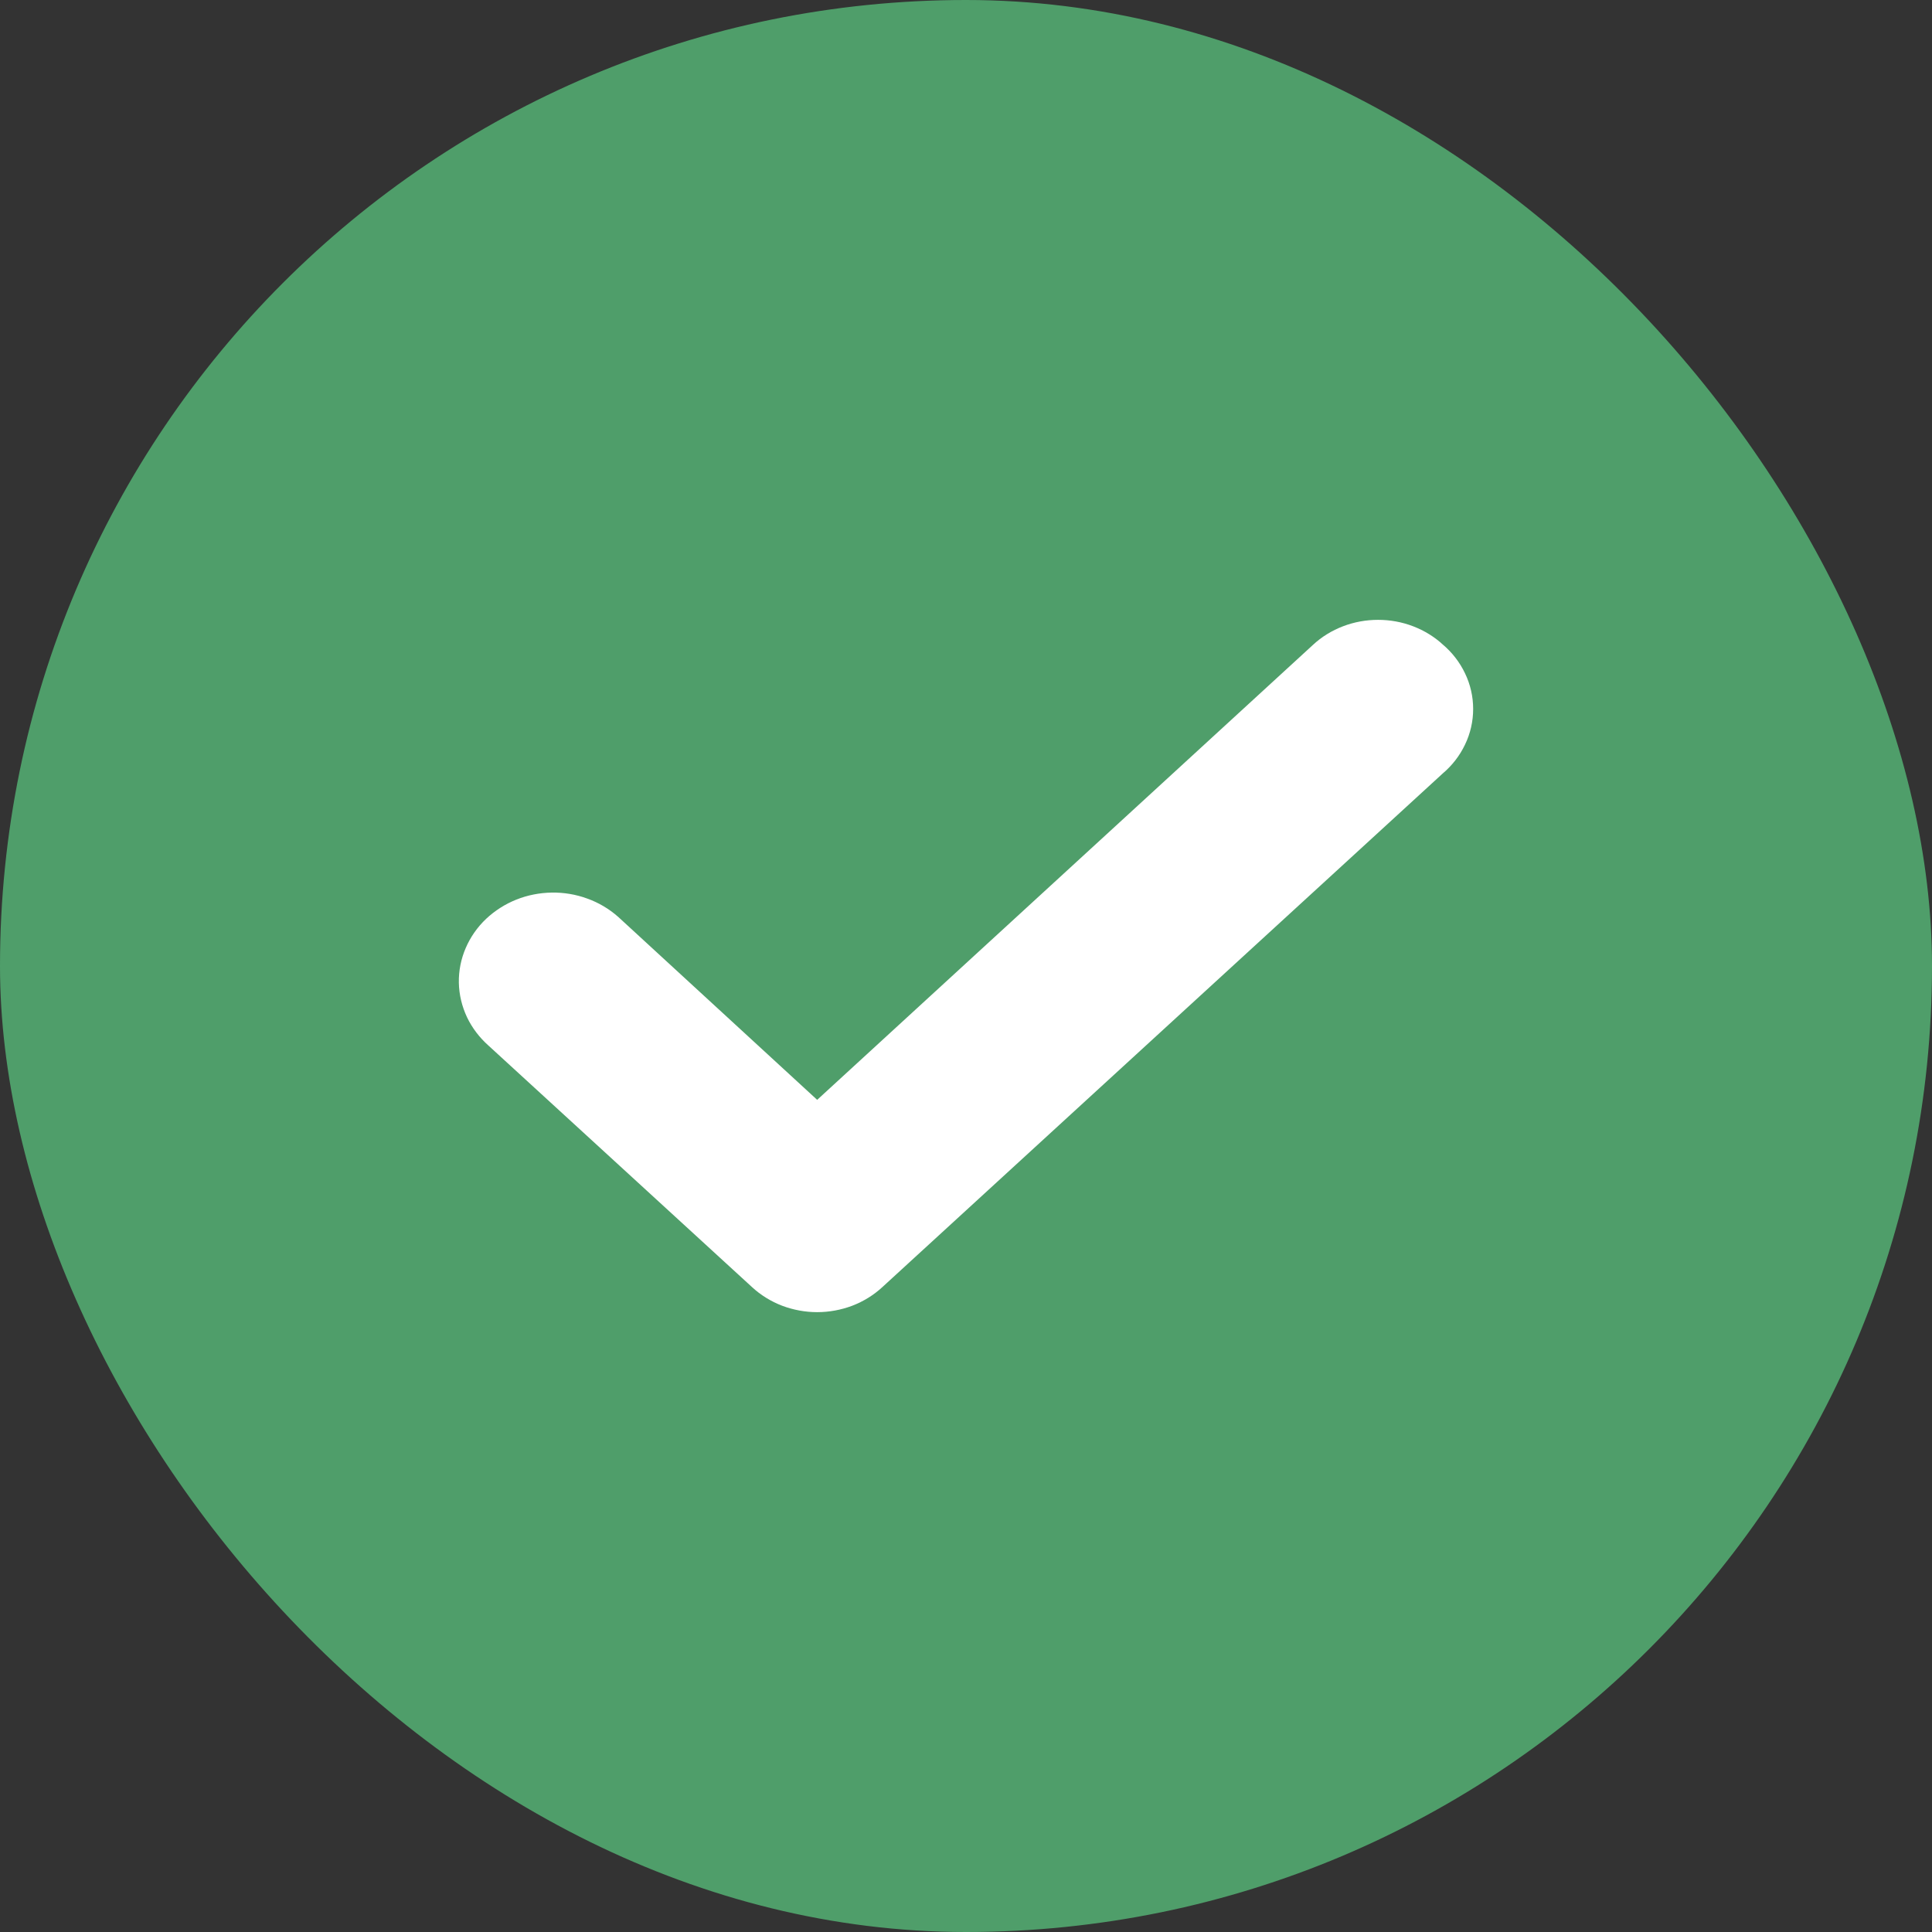
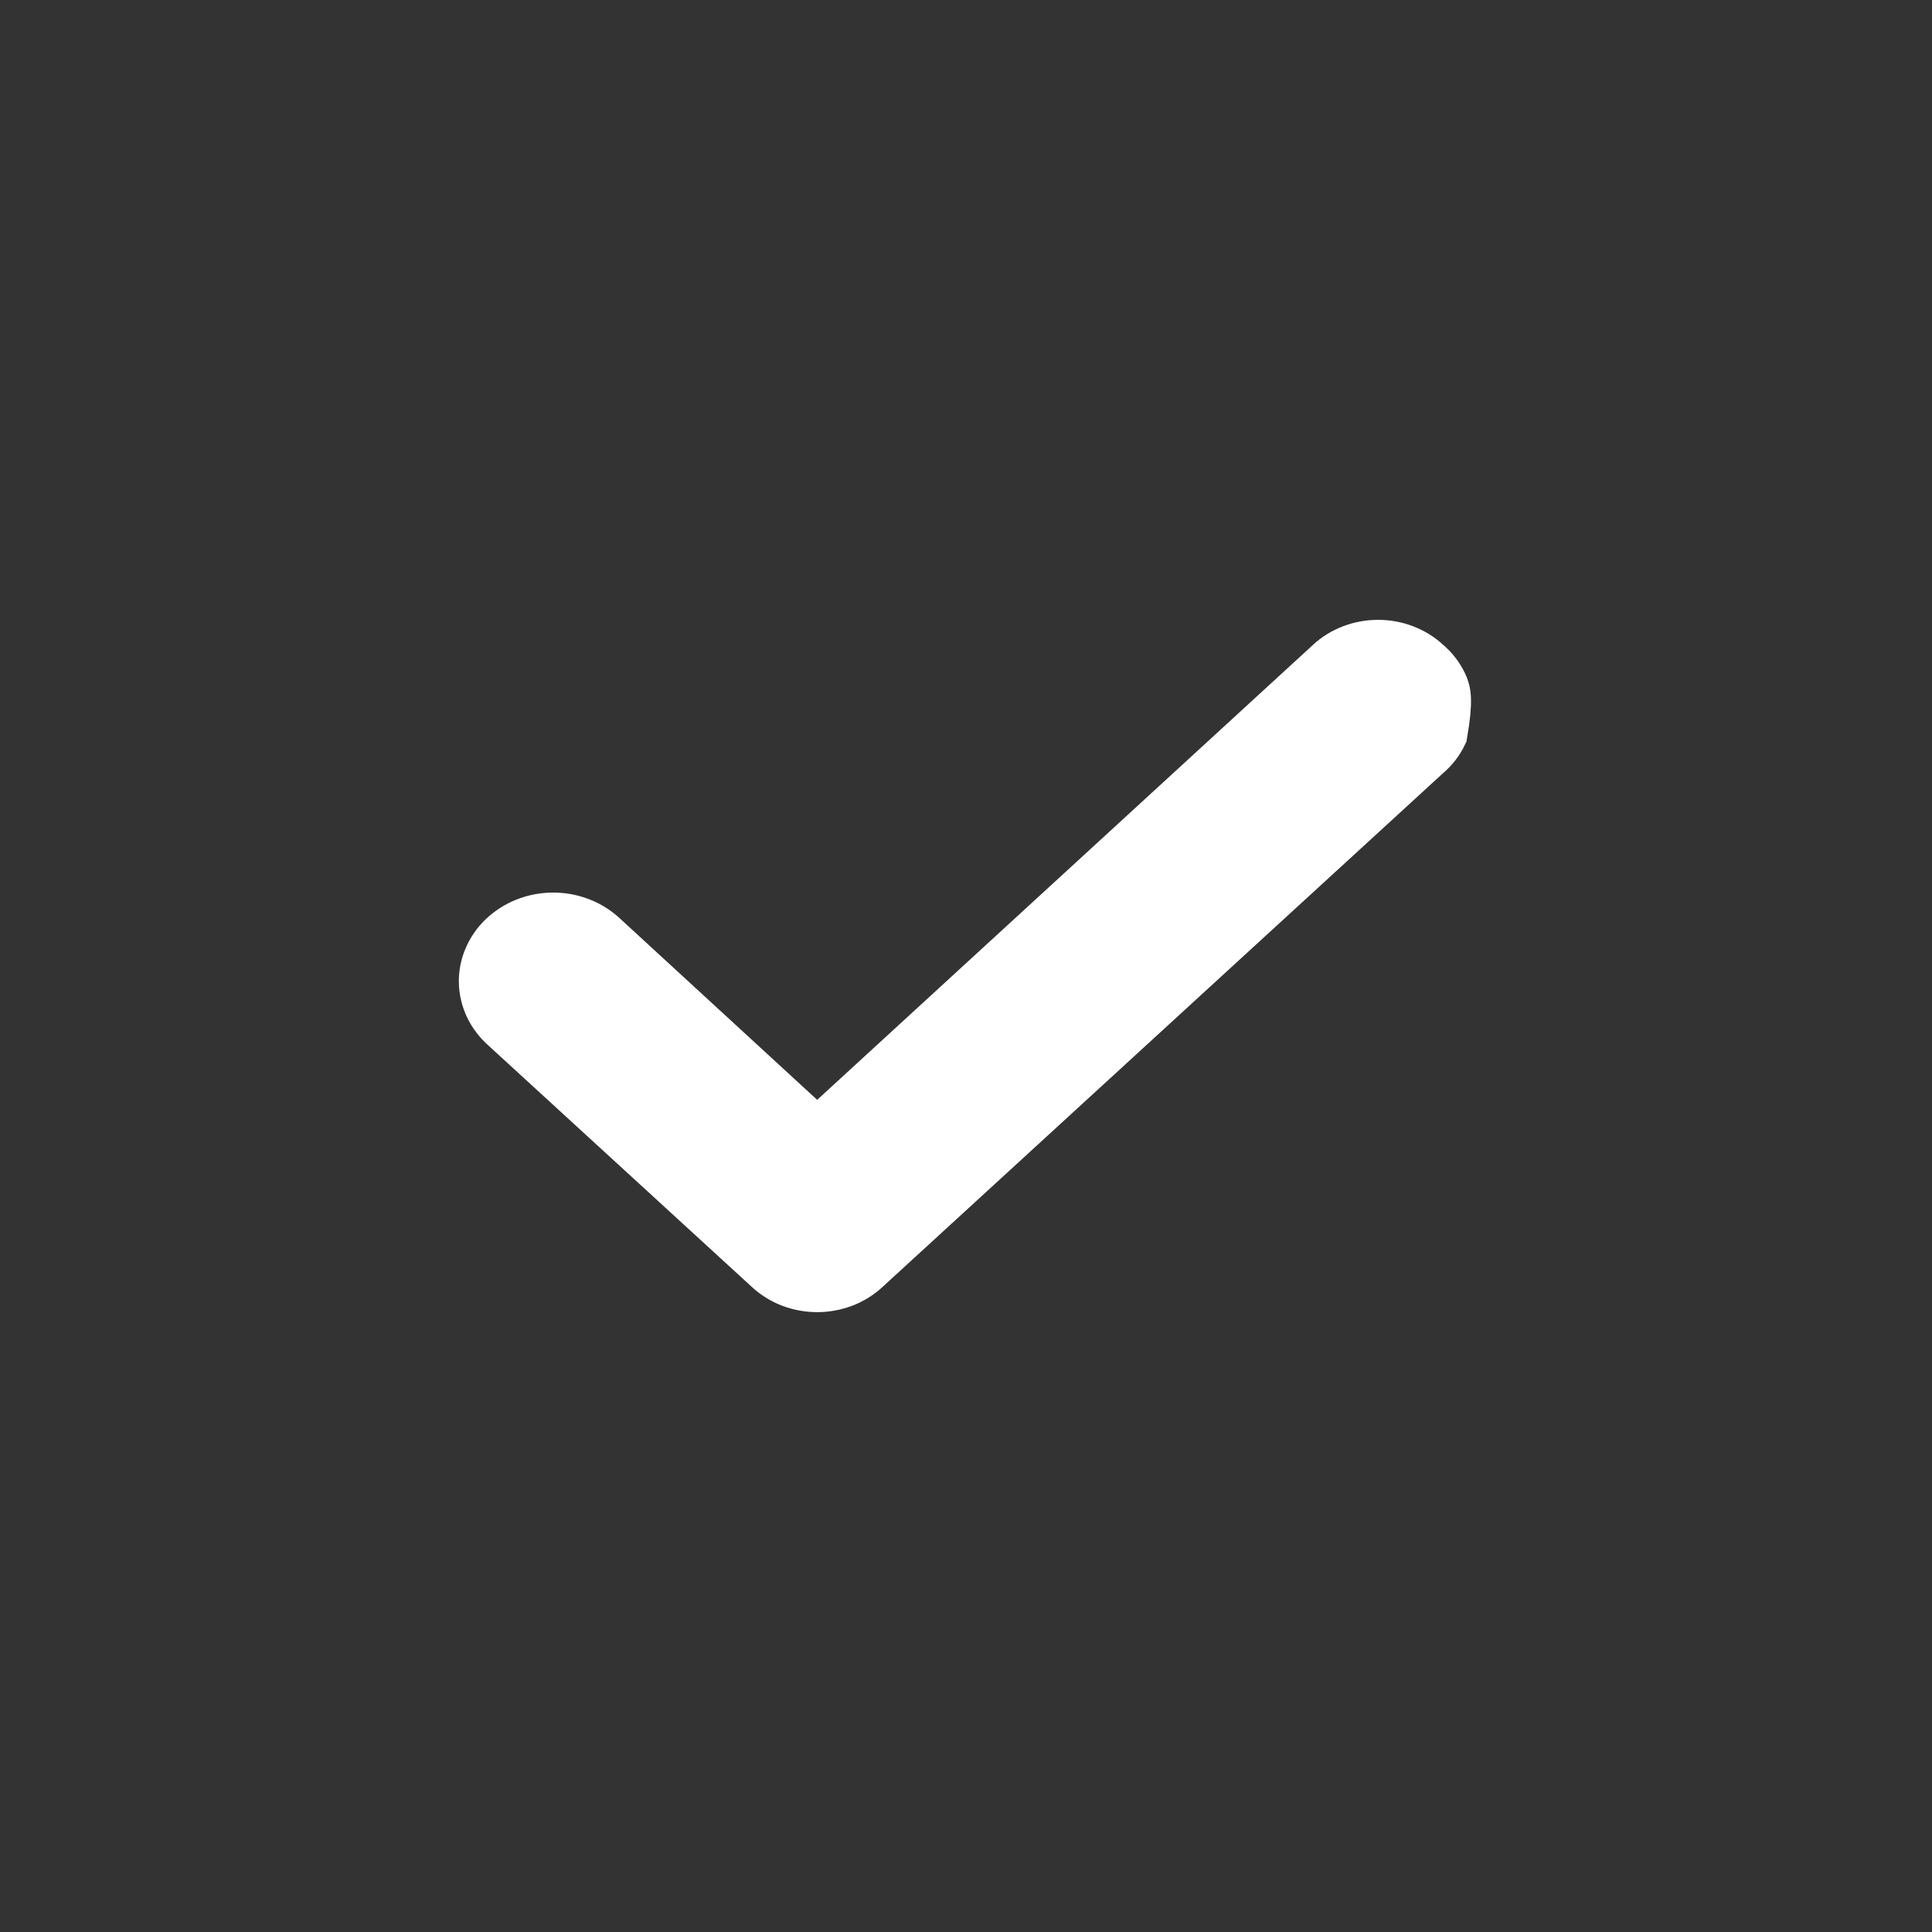
<svg xmlns="http://www.w3.org/2000/svg" width="24" height="24" viewBox="0 0 24 24" fill="none">
  <rect x="0" y="0" width="24" height="24" fill="#333333" stroke="none" />
-   <rect width="24" height="24" rx="12" fill="#4F9E6A" />
-   <path d="M17.725 8.232C17.646 8.158 17.551 8.1 17.447 8.06C17.343 8.02 17.232 8 17.119 8C17.006 8 16.895 8.02 16.791 8.06C16.686 8.1 16.592 8.158 16.513 8.232L10.151 14.07L7.479 11.613C7.396 11.54 7.299 11.482 7.192 11.444C7.086 11.405 6.972 11.386 6.857 11.388C6.743 11.39 6.63 11.412 6.525 11.454C6.42 11.496 6.325 11.557 6.245 11.632C6.165 11.708 6.103 11.797 6.061 11.895C6.019 11.992 5.998 12.097 6 12.202C6.002 12.307 6.027 12.41 6.072 12.507C6.118 12.603 6.184 12.69 6.266 12.763L9.545 15.768C9.625 15.842 9.719 15.9 9.823 15.94C9.927 15.979 10.039 16 10.151 16C10.264 16 10.376 15.979 10.48 15.94C10.584 15.9 10.678 15.842 10.758 15.768L17.725 9.382C17.812 9.309 17.881 9.22 17.928 9.121C17.976 9.022 18 8.915 18 8.807C18 8.699 17.976 8.592 17.928 8.493C17.881 8.394 17.812 8.305 17.725 8.232Z" fill="white" stroke="white" stroke-width="0.6" />
+   <path d="M17.725 8.232C17.646 8.158 17.551 8.1 17.447 8.06C17.343 8.02 17.232 8 17.119 8C17.006 8 16.895 8.02 16.791 8.06C16.686 8.1 16.592 8.158 16.513 8.232L10.151 14.07L7.479 11.613C7.396 11.54 7.299 11.482 7.192 11.444C7.086 11.405 6.972 11.386 6.857 11.388C6.743 11.39 6.63 11.412 6.525 11.454C6.42 11.496 6.325 11.557 6.245 11.632C6.165 11.708 6.103 11.797 6.061 11.895C6.019 11.992 5.998 12.097 6 12.202C6.002 12.307 6.027 12.41 6.072 12.507C6.118 12.603 6.184 12.69 6.266 12.763L9.545 15.768C9.625 15.842 9.719 15.9 9.823 15.94C9.927 15.979 10.039 16 10.151 16C10.264 16 10.376 15.979 10.48 15.94C10.584 15.9 10.678 15.842 10.758 15.768L17.725 9.382C17.812 9.309 17.881 9.22 17.928 9.121C18 8.699 17.976 8.592 17.928 8.493C17.881 8.394 17.812 8.305 17.725 8.232Z" fill="white" stroke="white" stroke-width="0.6" />
</svg>